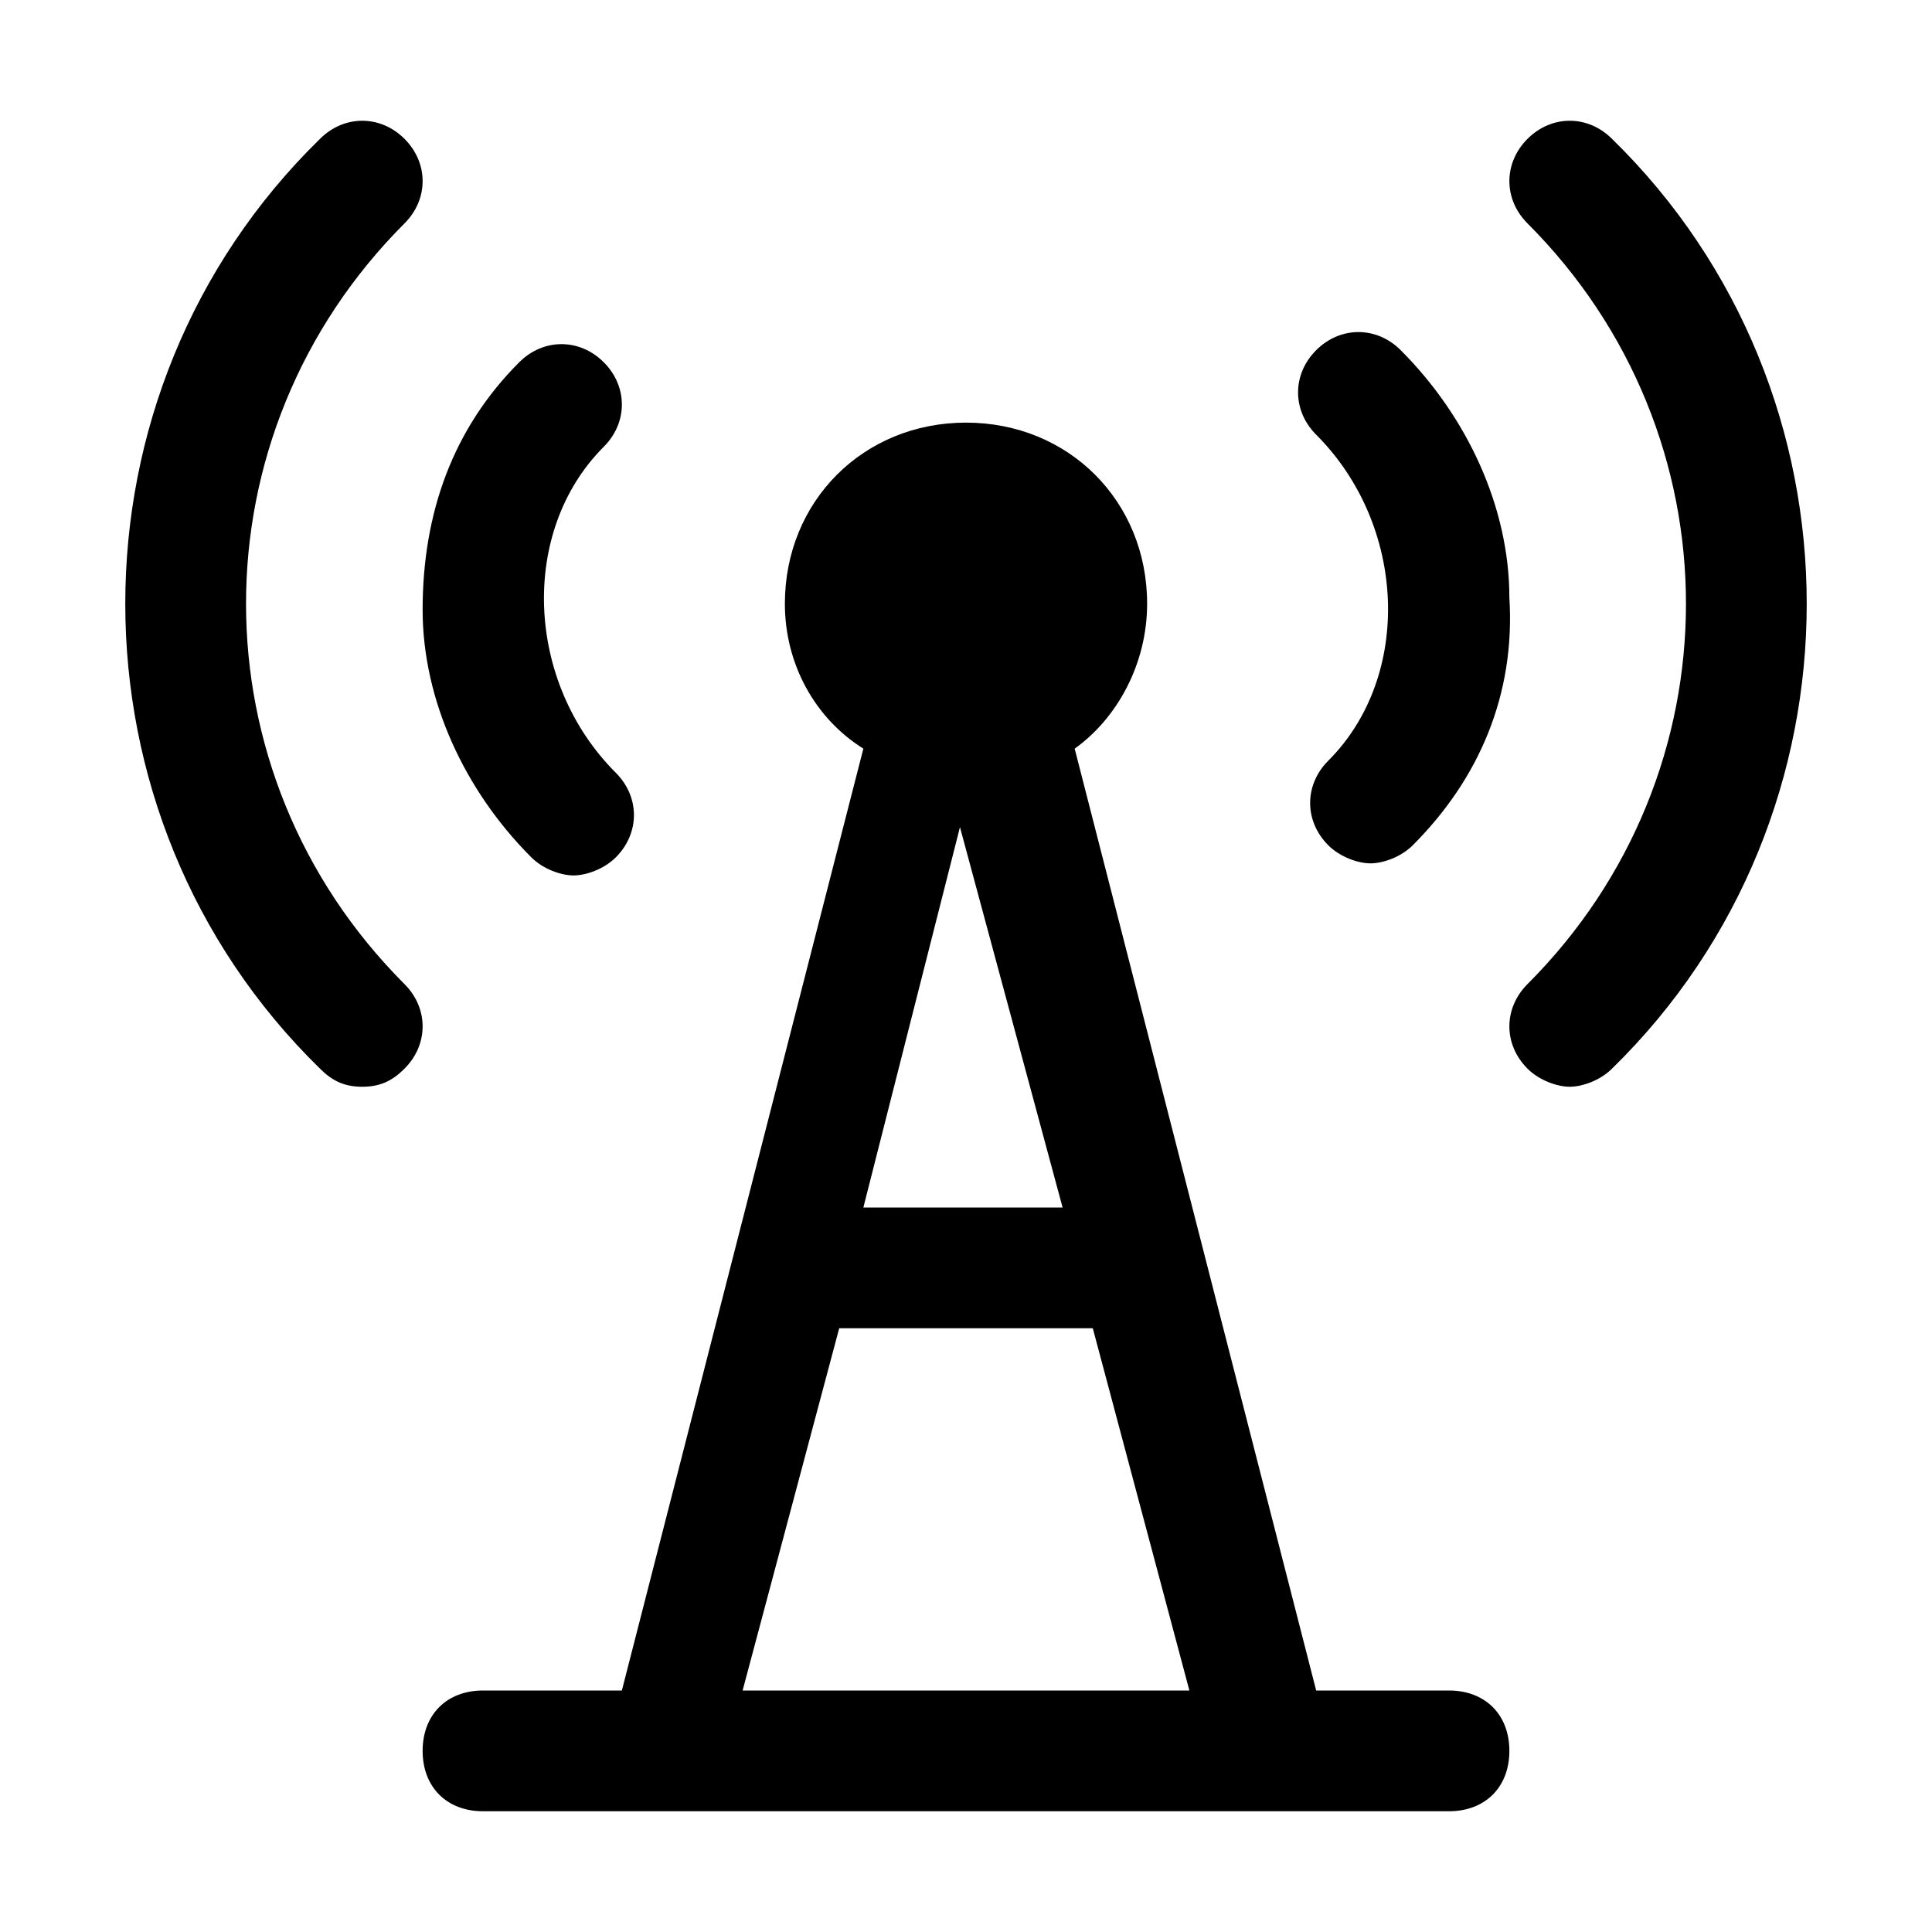
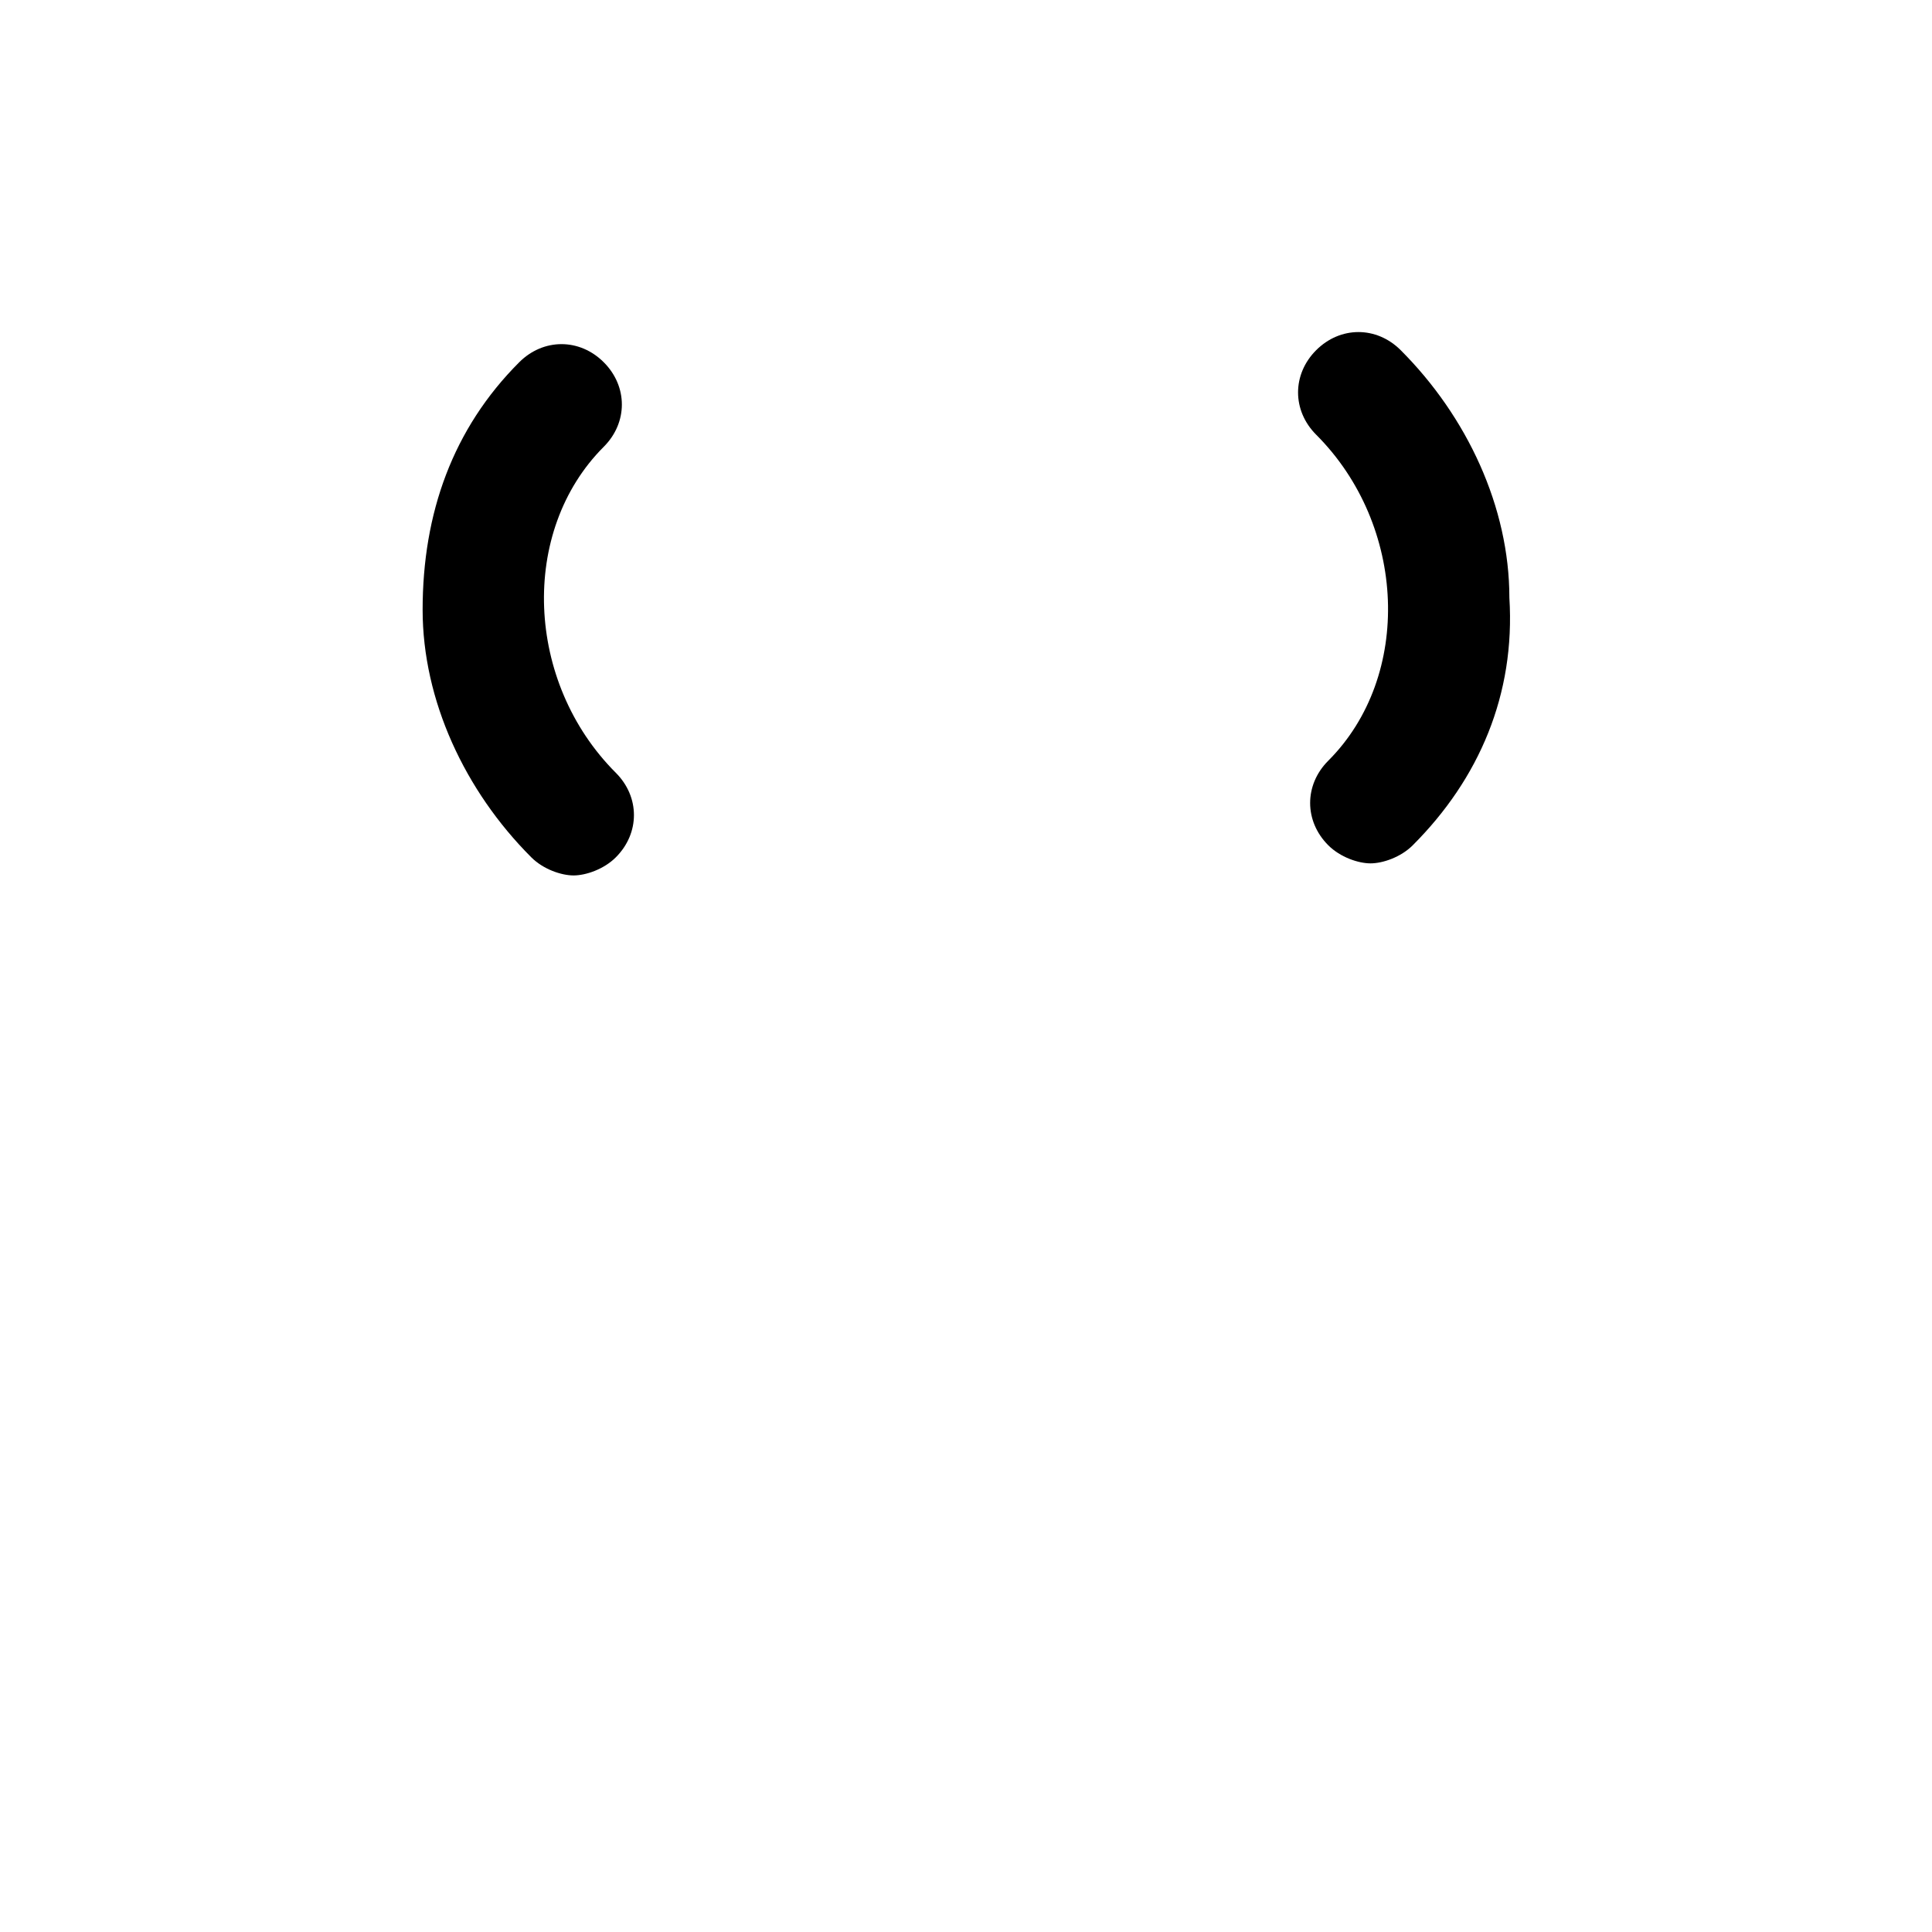
<svg xmlns="http://www.w3.org/2000/svg" fill="#000000" height="800px" width="800px" version="1.1" id="Icons" viewBox="0 0 32 32" xml:space="preserve">
  <g>
-     <path d="M26.7,2.3c-0.4-0.4-1-0.4-1.4,0s-0.4,1,0,1.4c3.5,3.5,3.5,9.1,0,12.6c-0.4,0.4-0.4,1,0,1.4c0.2,0.2,0.5,0.3,0.7,0.3   s0.5-0.1,0.7-0.3C31,13.5,31,6.5,26.7,2.3z" />
    <path d="M22,12.6c-0.4,0.4-0.4,1,0,1.4c0.2,0.2,0.5,0.3,0.7,0.3s0.5-0.1,0.7-0.3c1.1-1.1,1.7-2.5,1.6-4.1c0-1.5-0.7-3-1.8-4.1   c-0.4-0.4-1-0.4-1.4,0s-0.4,1,0,1.4C23.3,8.7,23.4,11.2,22,12.6z" />
-     <path d="M6.7,16.3c-3.5-3.5-3.5-9.1,0-12.6c0.4-0.4,0.4-1,0-1.4s-1-0.4-1.4,0C1,6.5,1,13.5,5.3,17.7C5.5,17.9,5.7,18,6,18   s0.5-0.1,0.7-0.3C7.1,17.3,7.1,16.7,6.7,16.3z" />
    <path d="M8.8,14.2c0.2,0.2,0.5,0.3,0.7,0.3s0.5-0.1,0.7-0.3c0.4-0.4,0.4-1,0-1.4c-1.5-1.5-1.6-4-0.2-5.4c0.4-0.4,0.4-1,0-1.4   S9,5.6,8.6,6C7.5,7.1,7,8.5,7,10.1C7,11.6,7.7,13.1,8.8,14.2z" />
-     <path d="M24,28h-2.2l-4-15.6C18.5,11.9,19,11,19,10c0-1.7-1.3-3-3-3s-3,1.3-3,3c0,1,0.5,1.9,1.3,2.4l-4,15.6H8c-0.6,0-1,0.4-1,1   s0.4,1,1,1h16c0.6,0,1-0.4,1-1S24.6,28,24,28z M17.6,20h-3.3l1.6-6.3L17.6,20z M13.9,22c0,0,0.1,0,0.1,0h4c0.1,0,0.1,0,0.1,0l1.6,6   h-7.4L13.9,22z" />
  </g>
</svg>